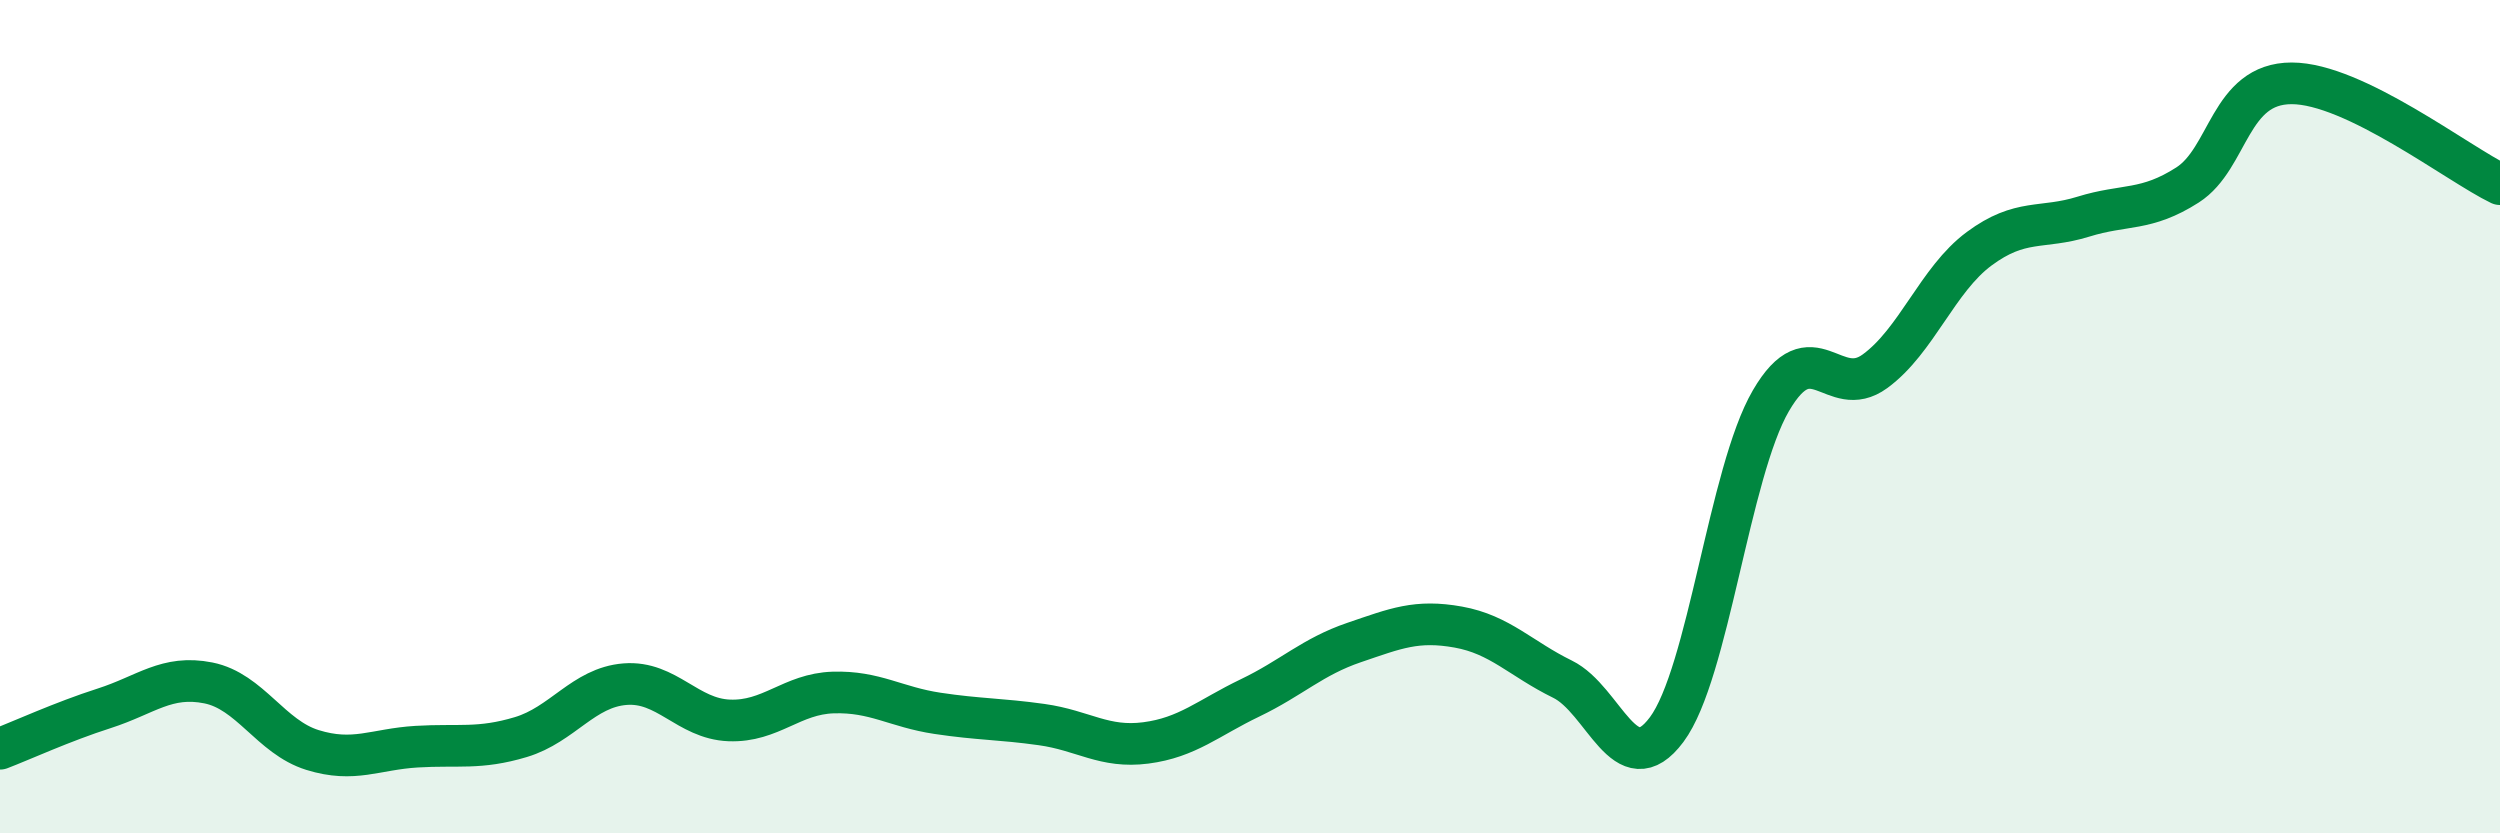
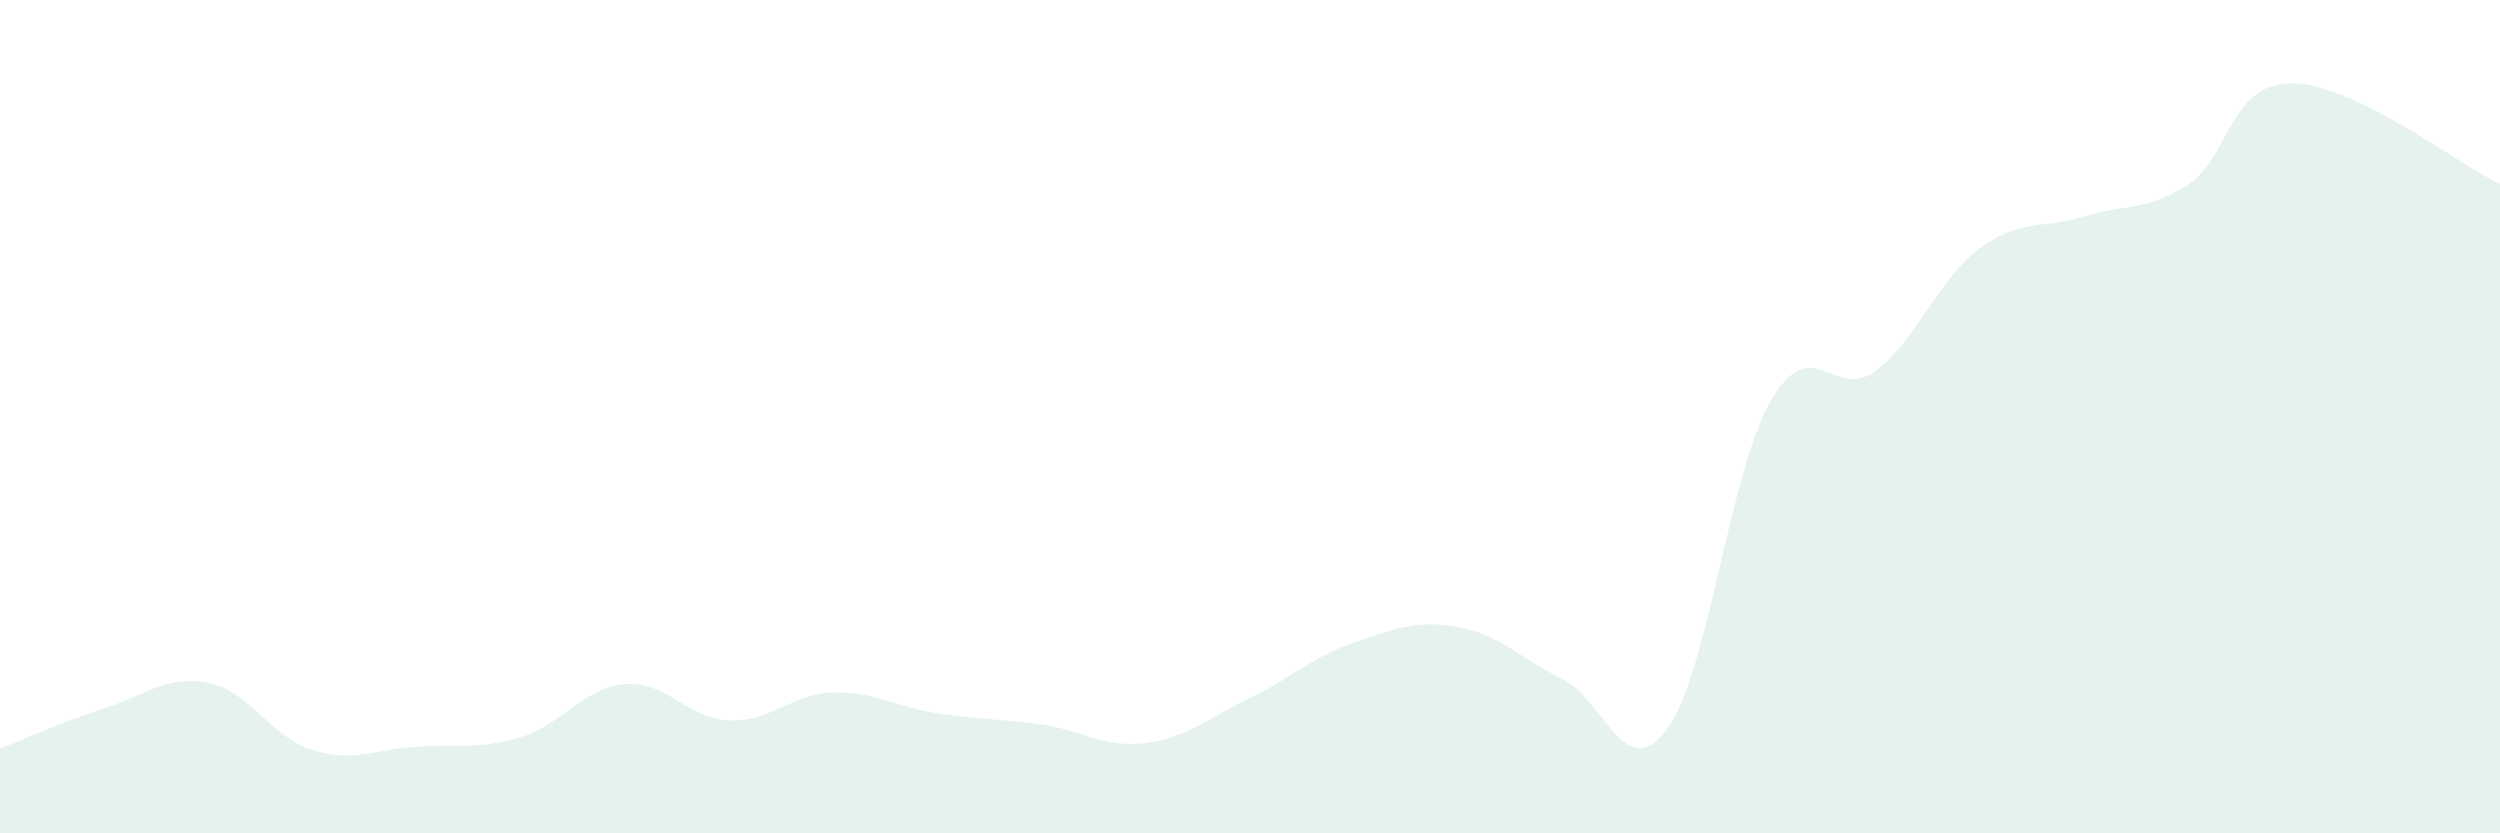
<svg xmlns="http://www.w3.org/2000/svg" width="60" height="20" viewBox="0 0 60 20">
  <path d="M 0,17.97 C 0.5,17.78 1.5,17.32 2.5,17 C 3.5,16.68 4,16.19 5,16.39 C 6,16.59 6.5,17.69 7.5,18 C 8.5,18.31 9,17.98 10,17.92 C 11,17.86 11.5,17.99 12.5,17.69 C 13.5,17.39 14,16.5 15,16.42 C 16,16.34 16.5,17.25 17.5,17.29 C 18.5,17.33 19,16.65 20,16.62 C 21,16.59 21.5,16.97 22.5,17.12 C 23.5,17.27 24,17.25 25,17.39 C 26,17.53 26.5,17.96 27.5,17.83 C 28.5,17.7 29,17.23 30,16.75 C 31,16.27 31.5,15.76 32.5,15.42 C 33.5,15.08 34,14.87 35,15.05 C 36,15.23 36.5,15.81 37.5,16.3 C 38.5,16.79 39,18.85 40,17.51 C 41,16.17 41.5,11.34 42.5,9.62 C 43.5,7.9 44,9.64 45,8.91 C 46,8.18 46.5,6.71 47.5,5.97 C 48.5,5.23 49,5.51 50,5.2 C 51,4.89 51.5,5.08 52.5,4.44 C 53.5,3.8 53.5,2 55,2 C 56.5,2 59,3.94 60,4.42L60 20L0 20Z" fill="#008740" opacity="0.1" stroke-linecap="round" stroke-linejoin="round" />
-   <path d="M 0,17.97 C 0.5,17.78 1.5,17.32 2.5,17 C 3.5,16.68 4,16.19 5,16.39 C 6,16.59 6.5,17.69 7.5,18 C 8.5,18.31 9,17.98 10,17.92 C 11,17.86 11.5,17.99 12.5,17.69 C 13.5,17.39 14,16.5 15,16.42 C 16,16.34 16.5,17.25 17.5,17.29 C 18.5,17.33 19,16.65 20,16.62 C 21,16.59 21.5,16.97 22.5,17.12 C 23.5,17.27 24,17.25 25,17.39 C 26,17.53 26.5,17.96 27.5,17.83 C 28.5,17.7 29,17.23 30,16.75 C 31,16.27 31.5,15.76 32.5,15.42 C 33.5,15.08 34,14.87 35,15.05 C 36,15.23 36.5,15.81 37.5,16.3 C 38.5,16.79 39,18.85 40,17.51 C 41,16.17 41.5,11.34 42.5,9.62 C 43.5,7.9 44,9.64 45,8.91 C 46,8.18 46.5,6.71 47.5,5.97 C 48.5,5.23 49,5.51 50,5.2 C 51,4.89 51.5,5.08 52.5,4.44 C 53.5,3.8 53.5,2 55,2 C 56.5,2 59,3.94 60,4.42" stroke="#008740" stroke-width="1" fill="none" stroke-linecap="round" stroke-linejoin="round" />
</svg>